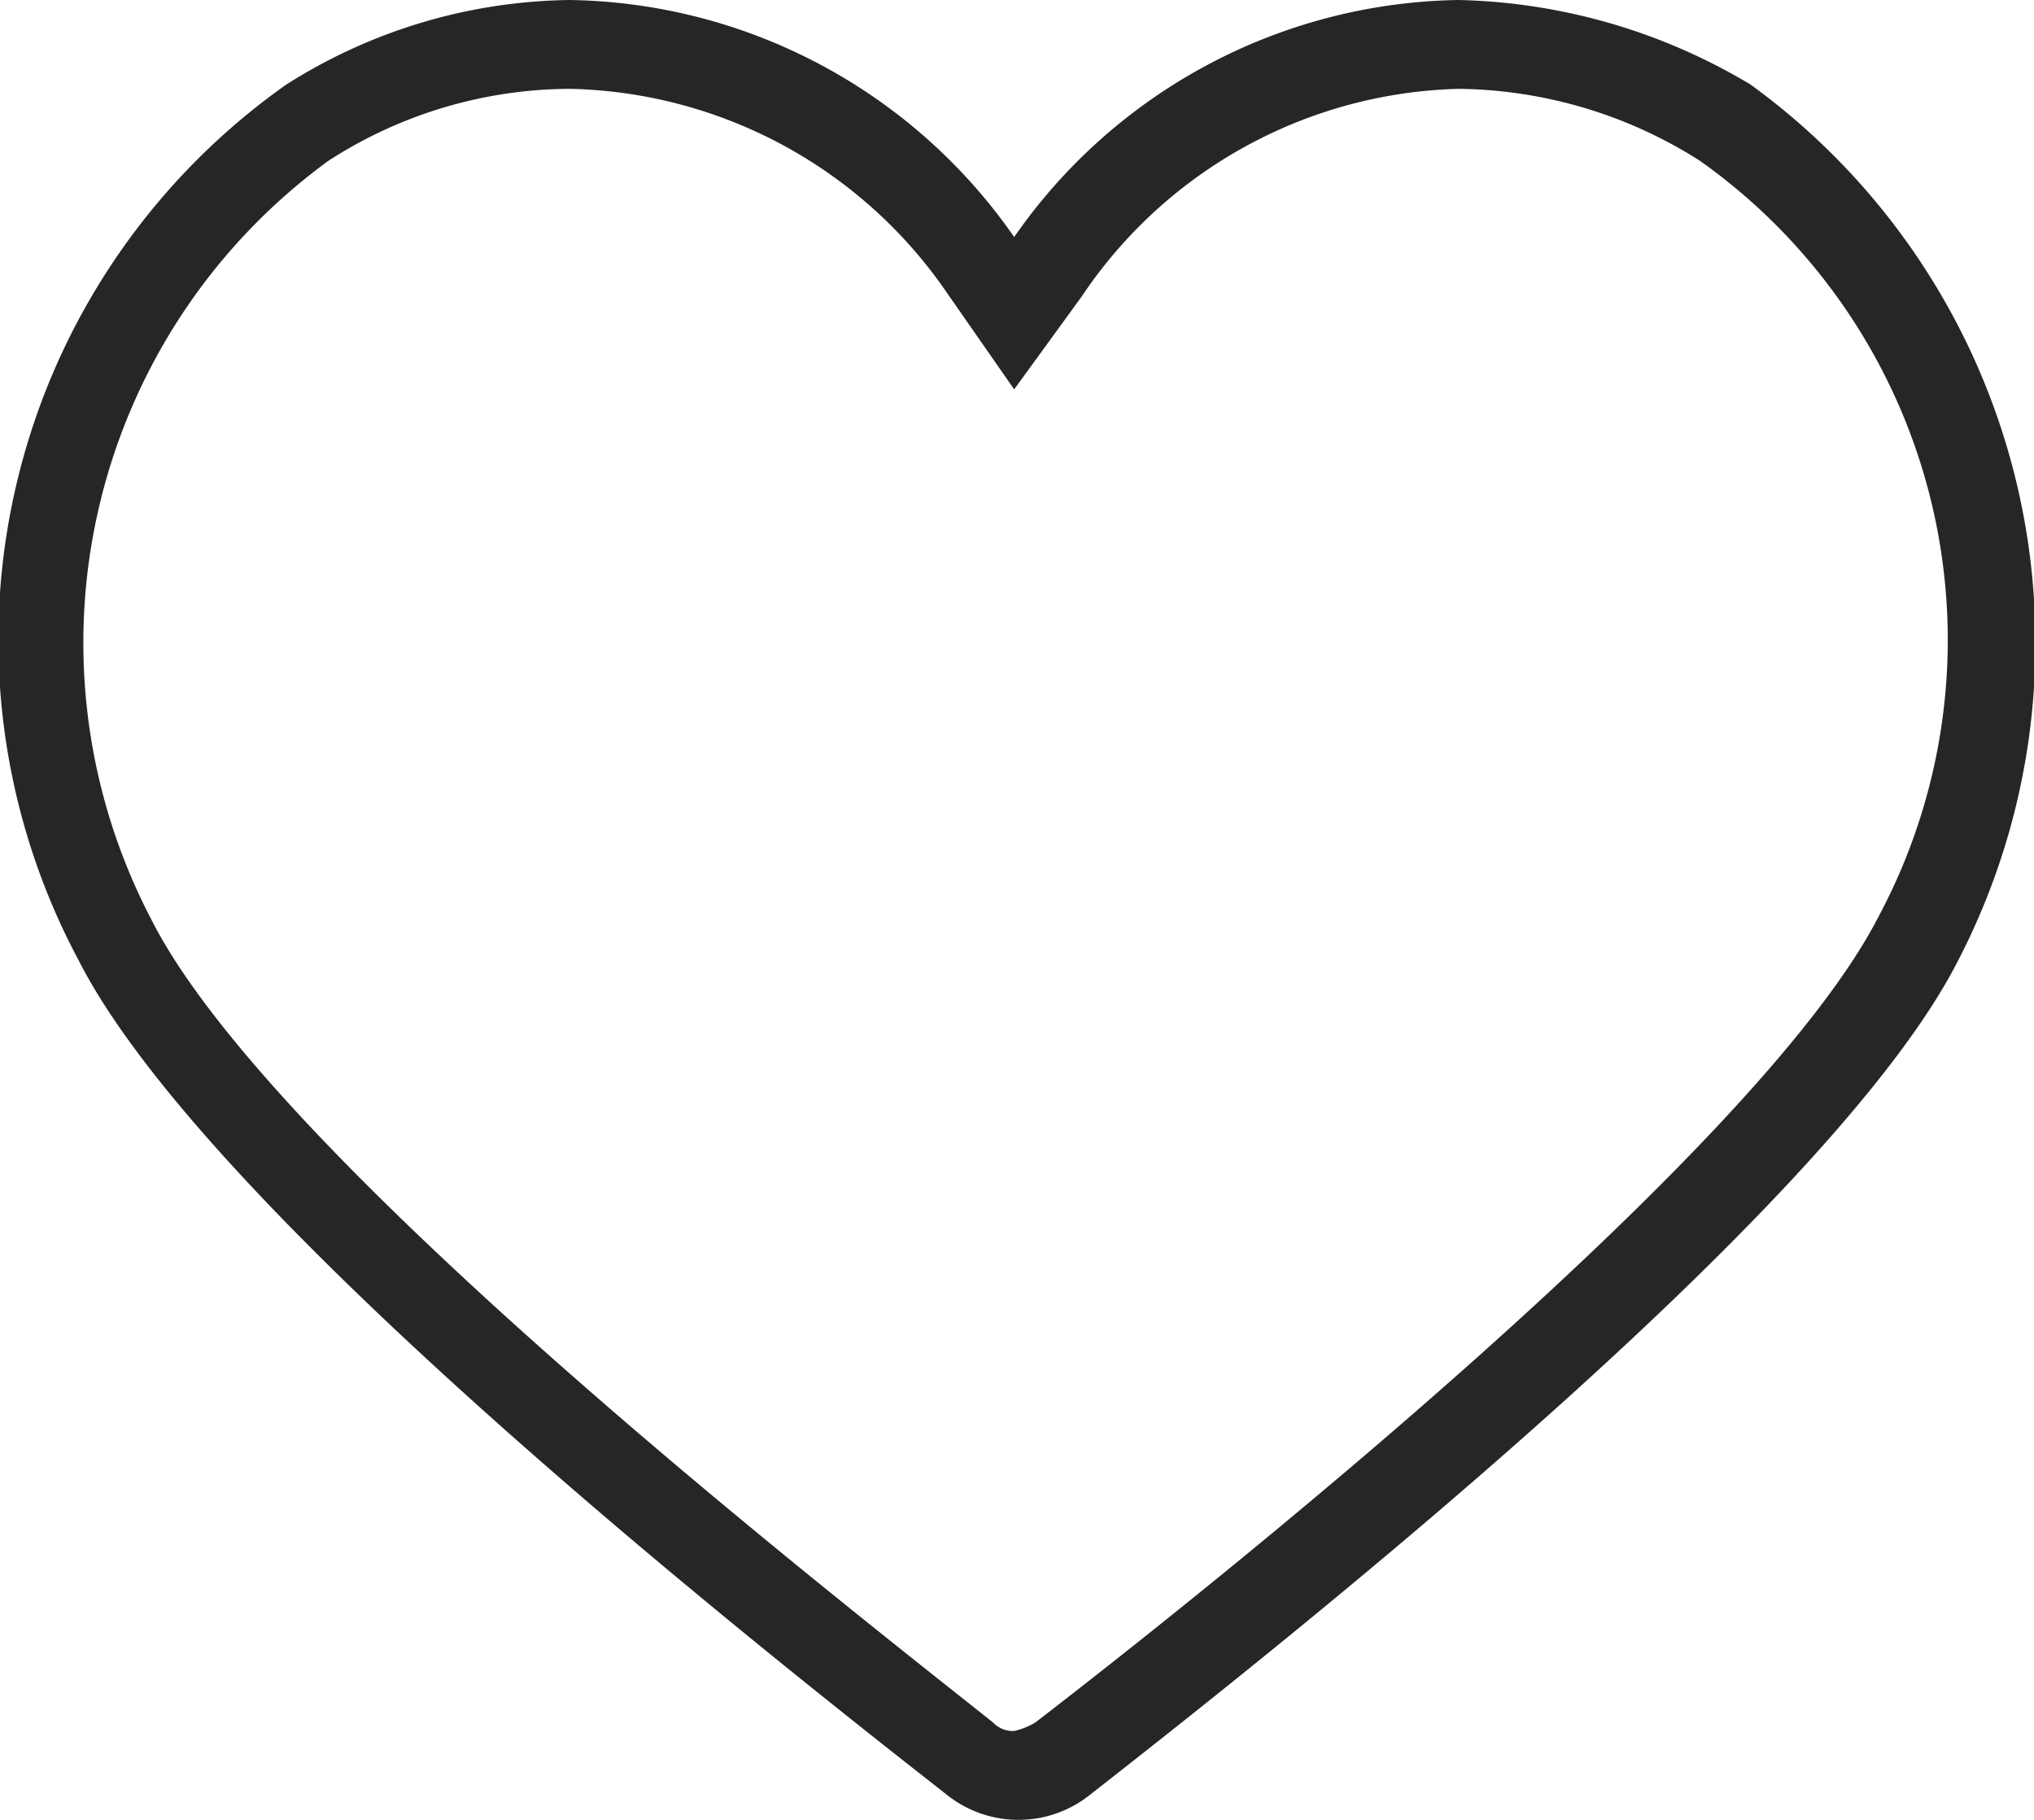
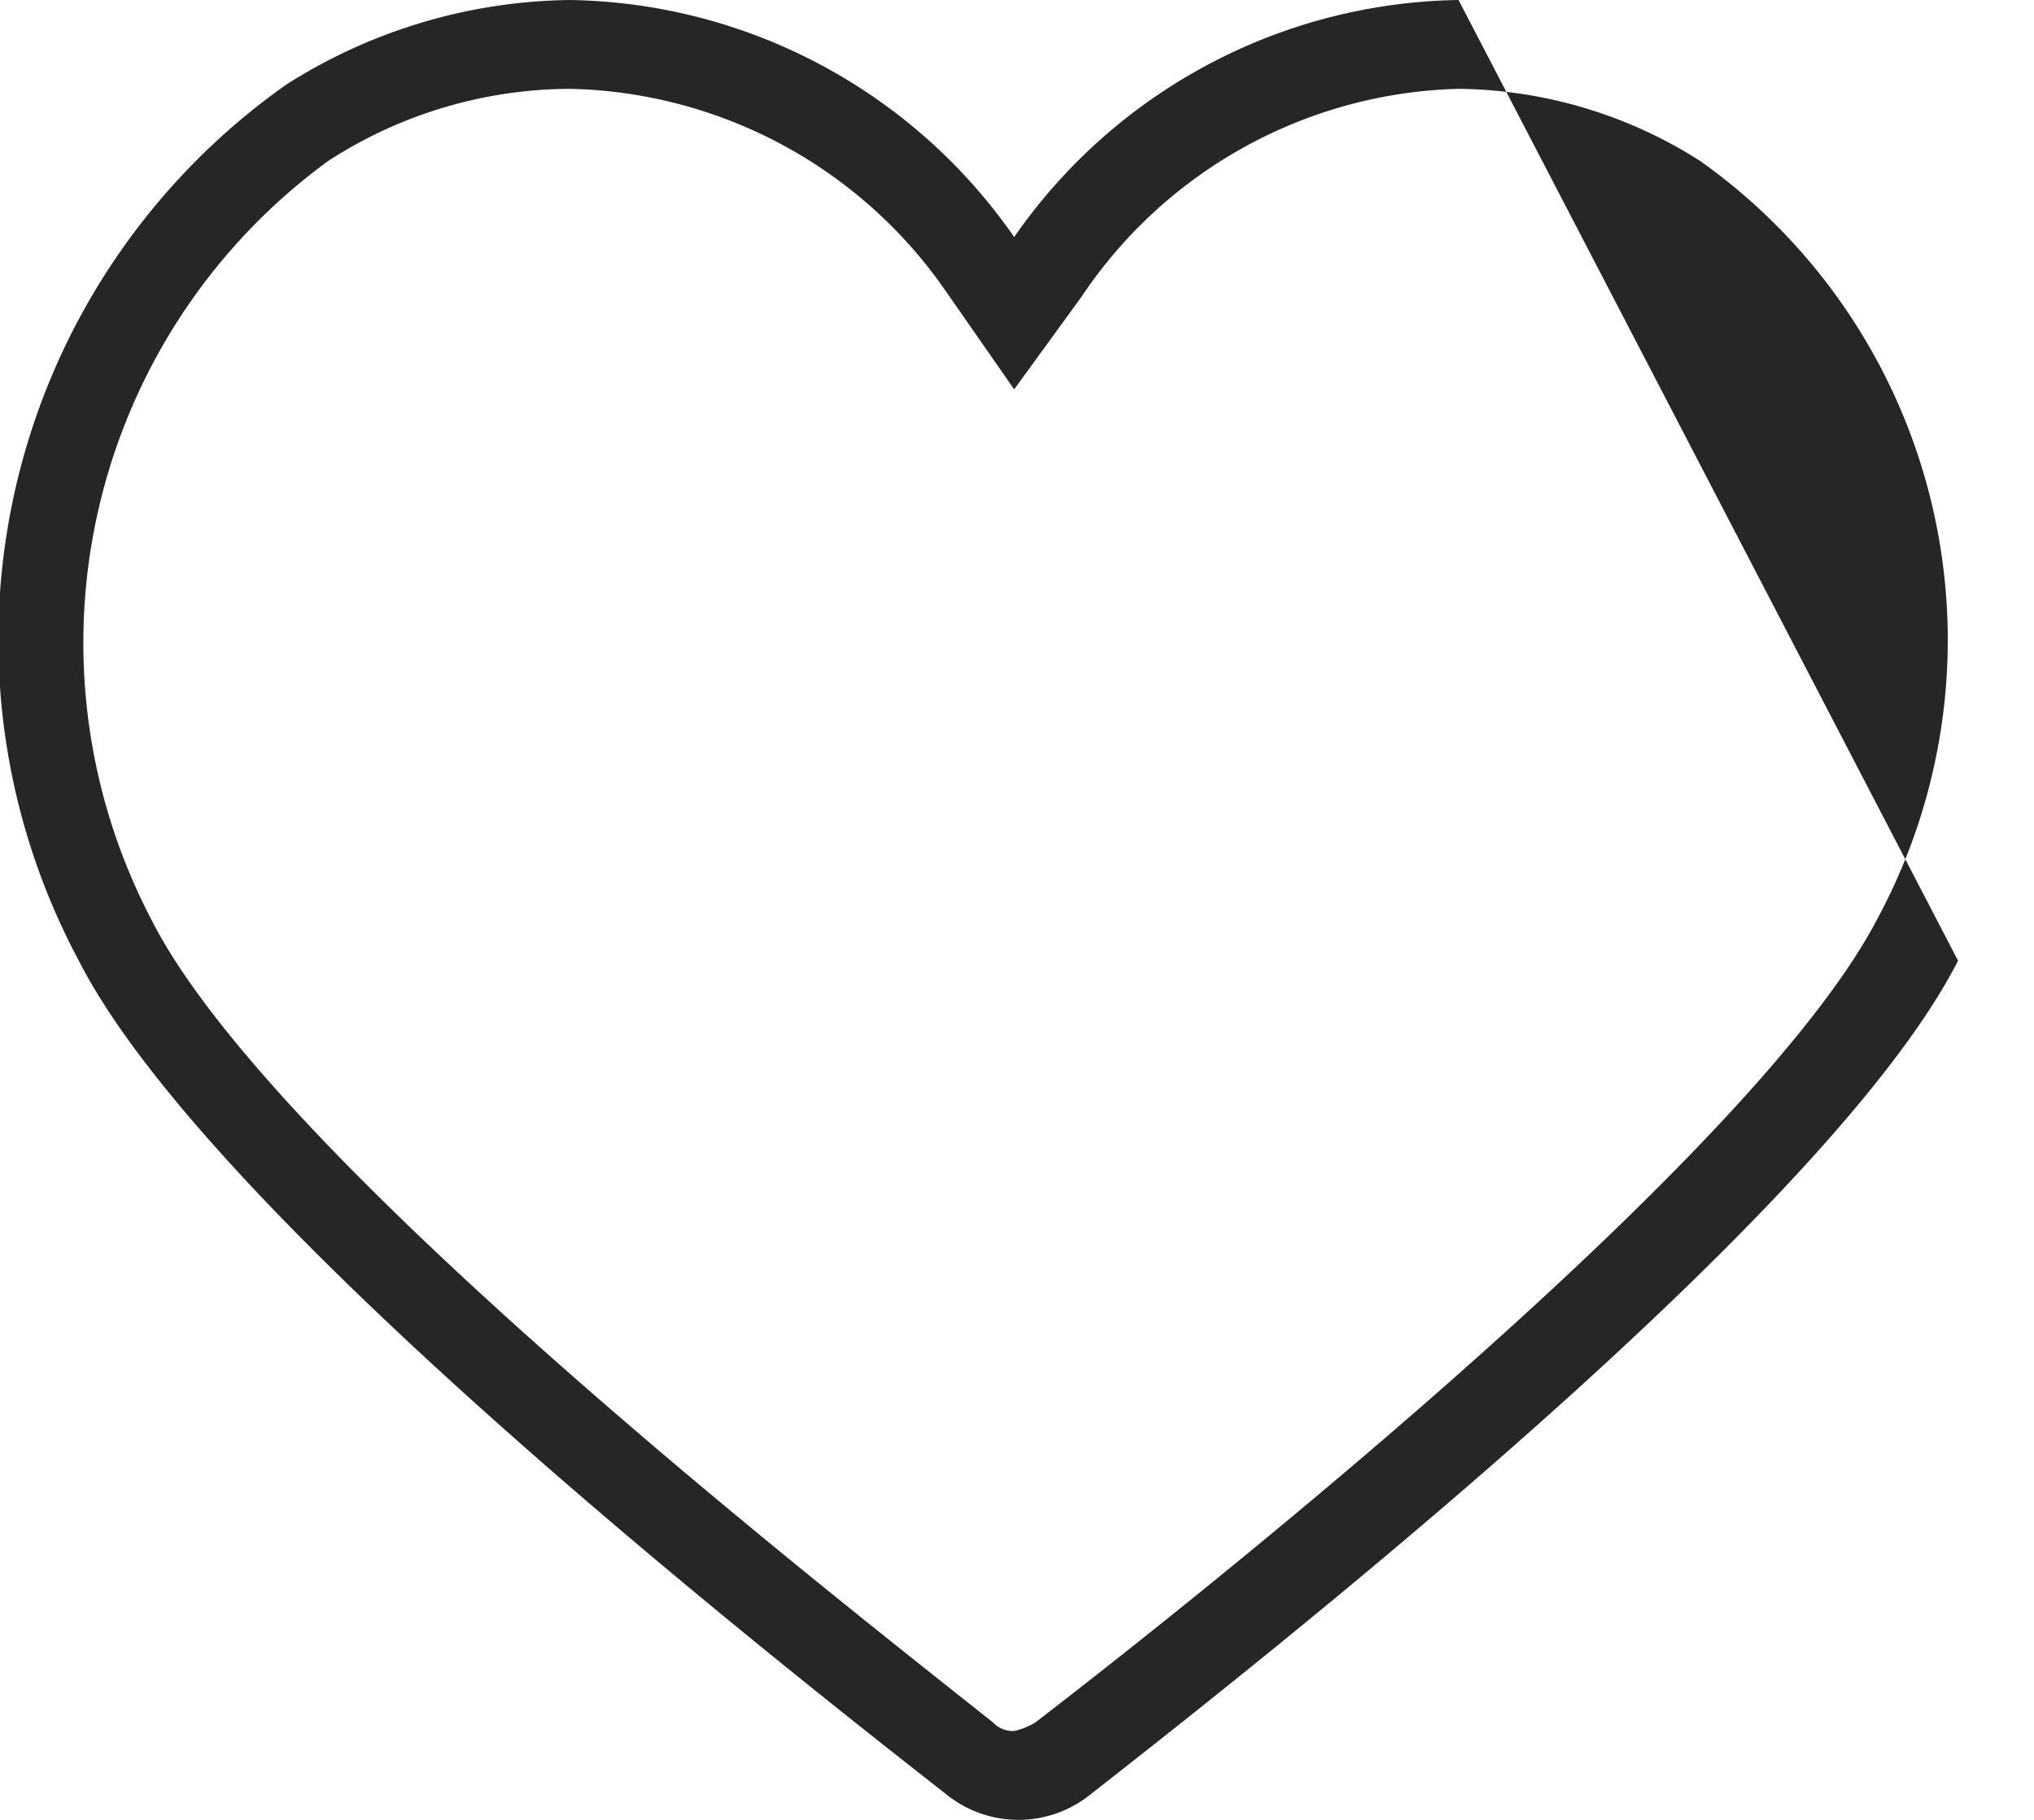
<svg xmlns="http://www.w3.org/2000/svg" width="25.597" height="22.902" viewBox="0 0 25.597 22.902">
  <defs>
    <style>
            .cls-1{fill:#262627}
        </style>
  </defs>
-   <path id="Heart" d="M46.393 975.918a5.761 5.761 0 0 1 3.036.905 7.39 7.39 0 0 1 2.237 9.534c-1.545 2.983-8.522 8.522-10.6 10.12a.9.9 0 0 1-.266.107.344.344 0 0 1-.266-.107c-2.077-1.651-9.108-7.137-10.6-10.12a7.509 7.509 0 0 1 2.237-9.534 5.625 5.625 0 0 1 3.036-.905 5.9 5.9 0 0 1 4.74 2.557l.853 1.225.852-1.172a5.887 5.887 0 0 1 4.74-2.61m0-1.118a6.933 6.933 0 0 0-5.592 2.983 6.933 6.933 0 0 0-5.592-2.983 6.79 6.79 0 0 0-3.569 1.065 8.552 8.552 0 0 0-2.61 11.025c1.6 3.142 8.469 8.575 10.919 10.493a1.443 1.443 0 0 0 1.811 0c2.45-1.917 9.321-7.35 10.919-10.493a8.685 8.685 0 0 0-2.61-11.025 7.454 7.454 0 0 0-3.675-1.065z" class="cls-1" transform="translate(-28.037 -974.8)" />
+   <path id="Heart" d="M46.393 975.918a5.761 5.761 0 0 1 3.036.905 7.39 7.39 0 0 1 2.237 9.534c-1.545 2.983-8.522 8.522-10.6 10.12a.9.9 0 0 1-.266.107.344.344 0 0 1-.266-.107c-2.077-1.651-9.108-7.137-10.6-10.12a7.509 7.509 0 0 1 2.237-9.534 5.625 5.625 0 0 1 3.036-.905 5.9 5.9 0 0 1 4.74 2.557l.853 1.225.852-1.172a5.887 5.887 0 0 1 4.74-2.61m0-1.118a6.933 6.933 0 0 0-5.592 2.983 6.933 6.933 0 0 0-5.592-2.983 6.79 6.79 0 0 0-3.569 1.065 8.552 8.552 0 0 0-2.61 11.025c1.6 3.142 8.469 8.575 10.919 10.493a1.443 1.443 0 0 0 1.811 0c2.45-1.917 9.321-7.35 10.919-10.493z" class="cls-1" transform="translate(-28.037 -974.8)" />
</svg>